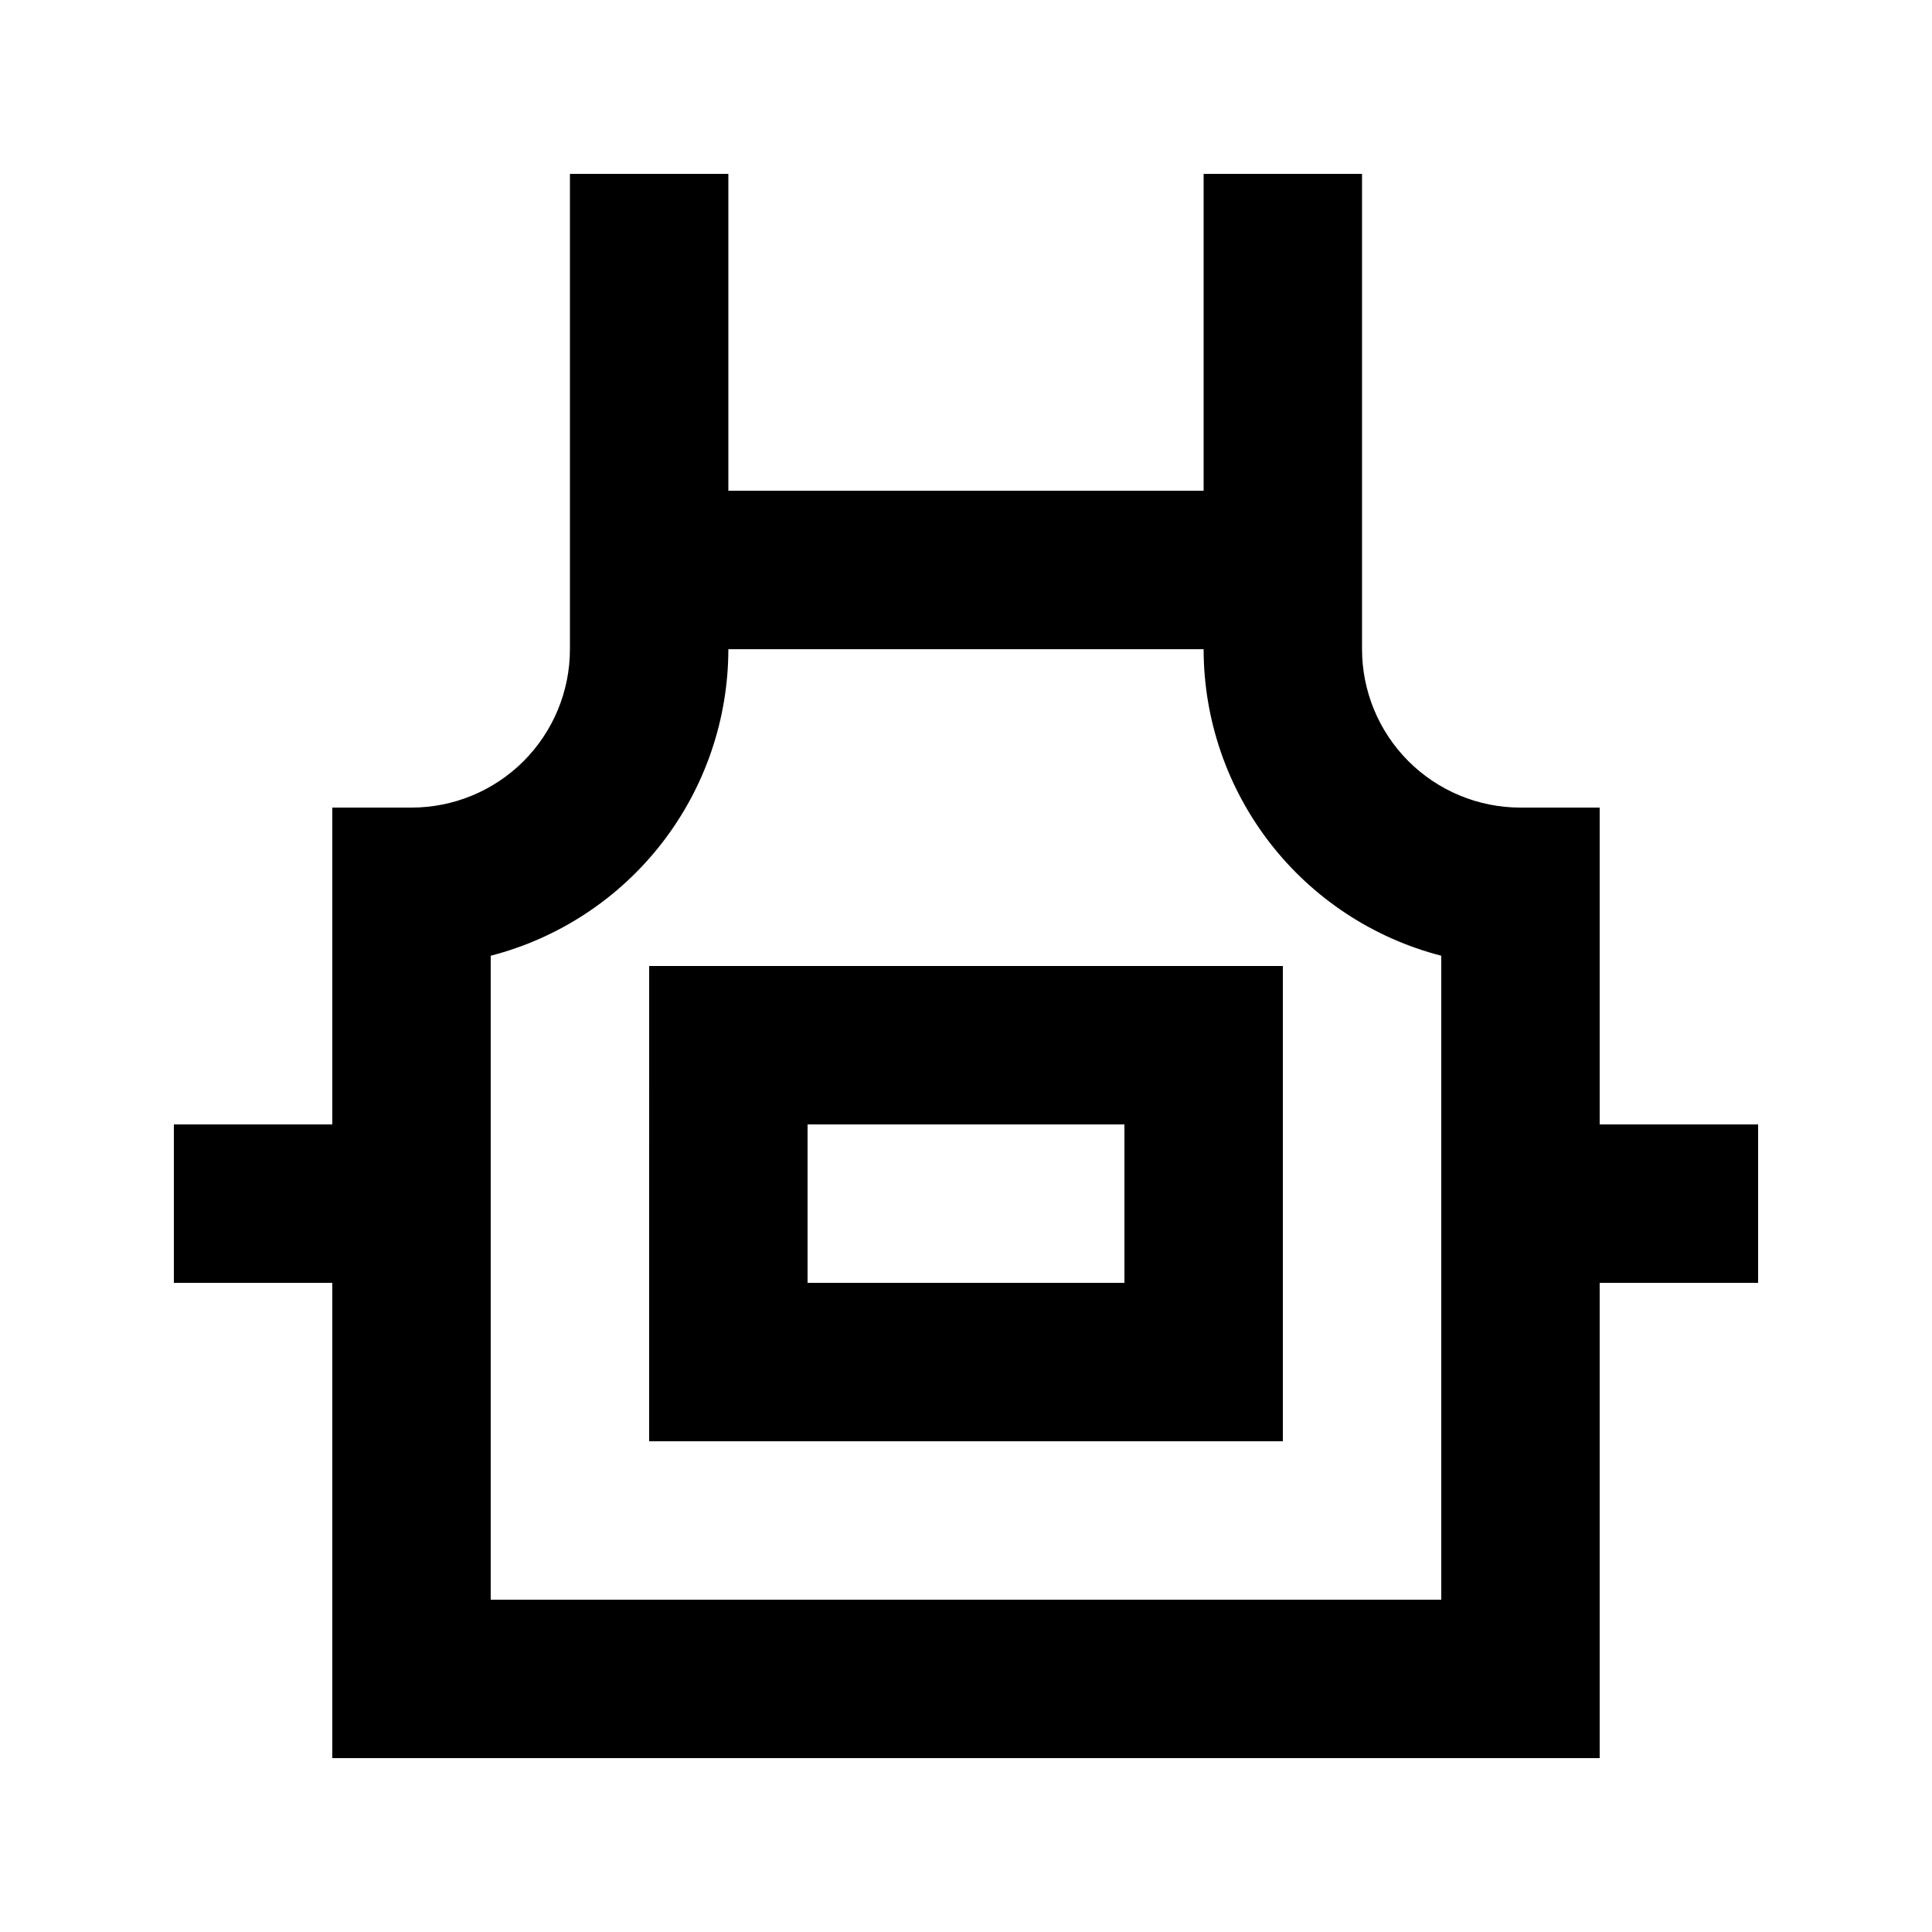
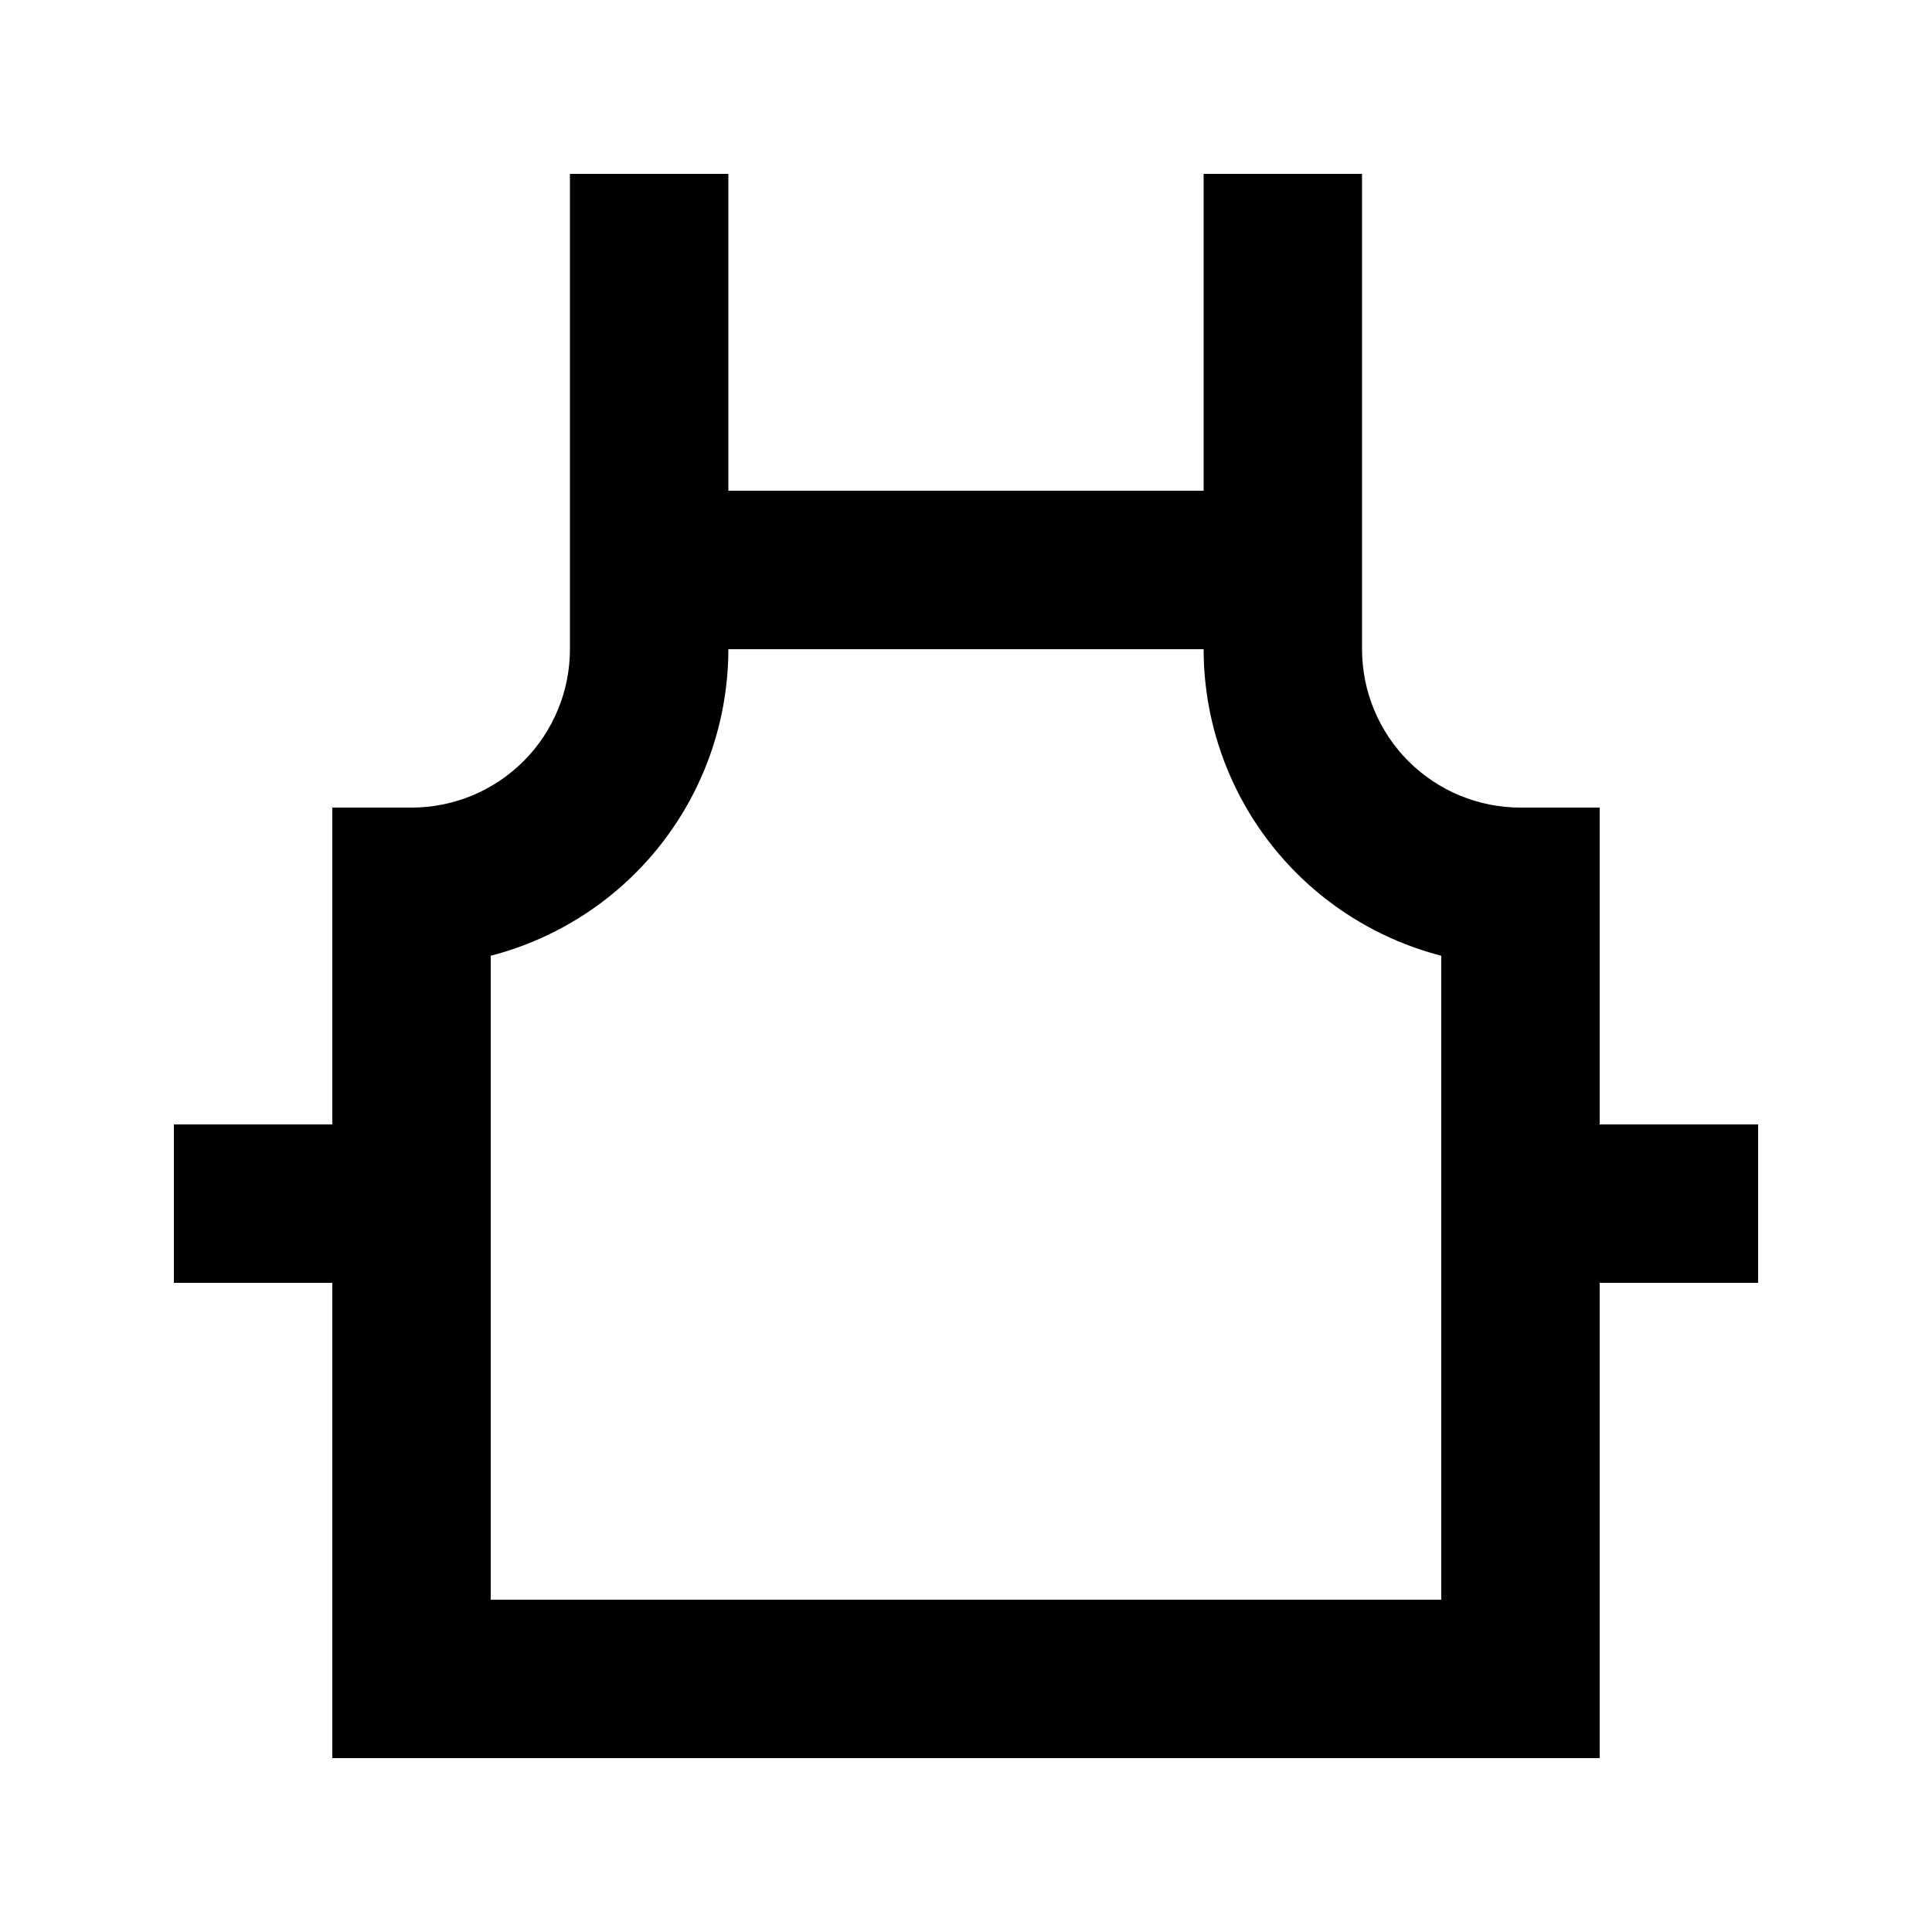
<svg xmlns="http://www.w3.org/2000/svg" fill="#000000" width="800px" height="800px" version="1.1" viewBox="144 144 512 512">
  <g>
    <path d="m567.93 358.02h-20.992c-11.133 0-21.812-4.426-29.688-12.297-7.871-7.875-12.297-18.555-12.297-29.688v-125.95h-41.98v83.969h-125.95v-83.969h-41.984v125.95c0 11.133-4.426 21.812-12.297 29.688-7.875 7.871-18.555 12.297-29.688 12.297h-20.992v83.969h-41.984v41.984l41.984-0.004v125.95h335.87v-125.95h41.984v-41.98h-41.984zm-41.984 209.92h-251.9v-170.66c18.012-4.652 33.973-15.152 45.371-29.855 11.398-14.707 17.59-32.777 17.605-51.383h125.95c0.012 18.605 6.203 36.676 17.602 51.383 11.398 14.703 27.359 25.203 45.371 29.855z" />
-     <path d="m316.03 525.95h167.94l-0.004-125.95h-167.93zm41.984-83.969h83.969v41.984h-83.969z" />
  </g>
</svg>